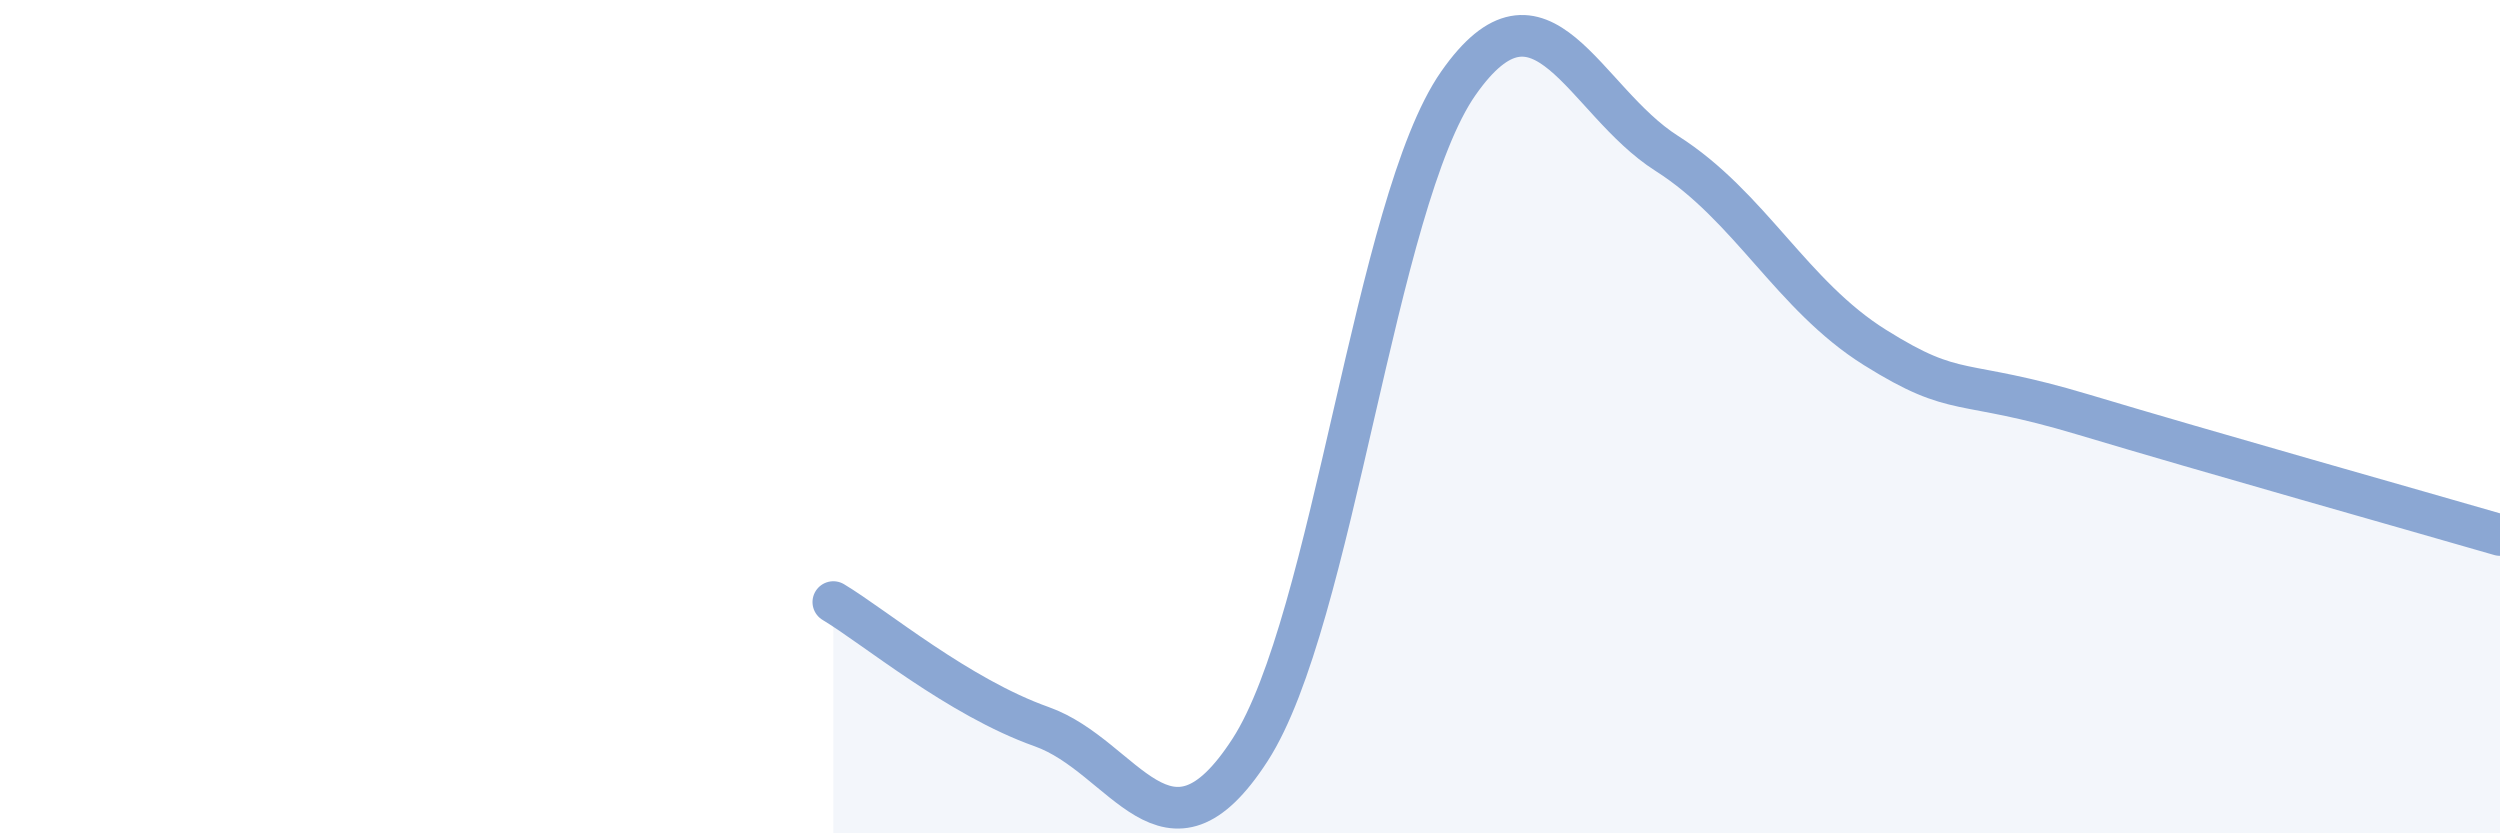
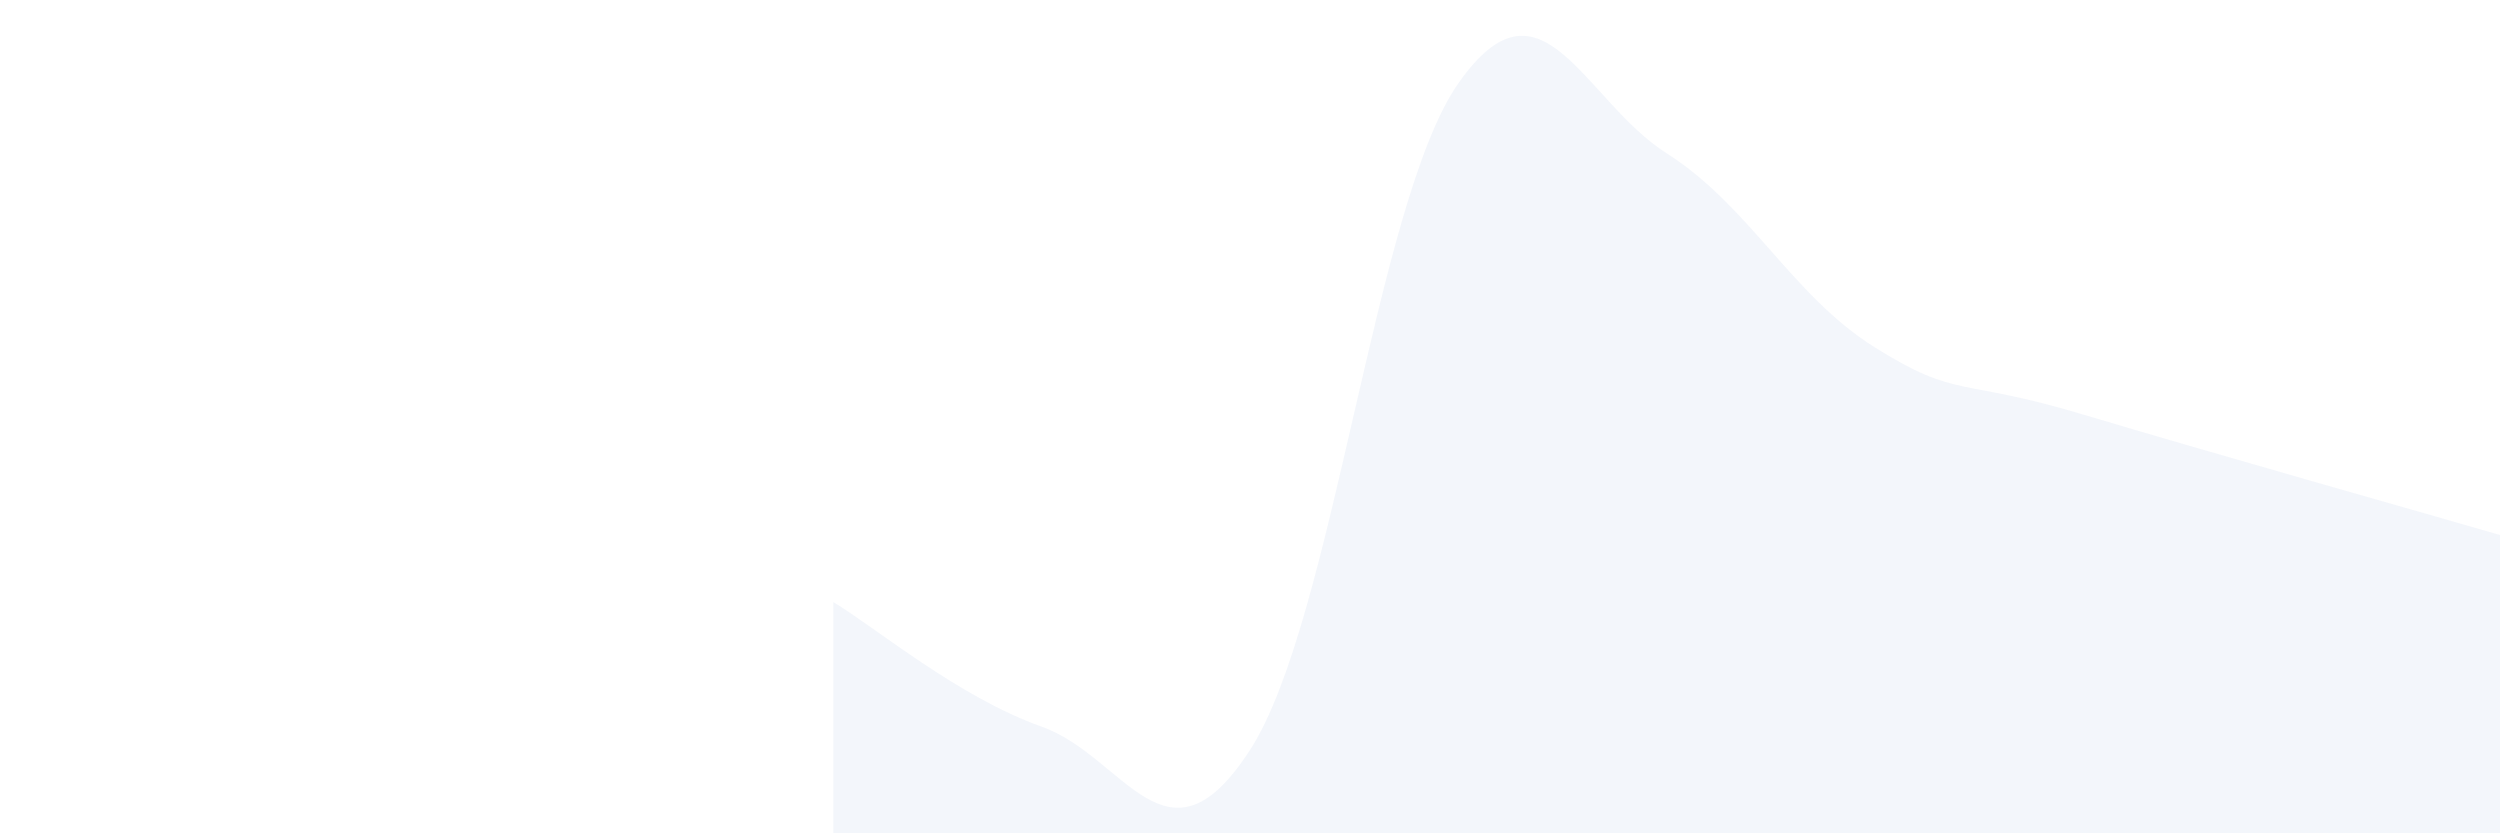
<svg xmlns="http://www.w3.org/2000/svg" width="60" height="20" viewBox="0 0 60 20">
  <path d="M 20,14.45 C 21,15.05 23,16.73 25,17.44 C 27,18.15 28,21.09 30,18 C 32,14.91 33,4.86 35,2 C 37,-0.86 38,2.41 40,3.68 C 42,4.95 43,7.09 45,8.34 C 47,9.59 47,9.05 50,9.95 C 53,10.85 58,12.26 60,12.84L60 20L20 20Z" fill="#8ba7d3" opacity="0.1" stroke-linecap="round" stroke-linejoin="round" />
-   <path d="M 20,14.45 C 21,15.05 23,16.73 25,17.44 C 27,18.15 28,21.09 30,18 C 32,14.91 33,4.86 35,2 C 37,-0.86 38,2.41 40,3.68 C 42,4.95 43,7.09 45,8.34 C 47,9.59 47,9.05 50,9.95 C 53,10.85 58,12.26 60,12.84" stroke="#8ba7d3" stroke-width="1" fill="none" stroke-linecap="round" stroke-linejoin="round" />
</svg>